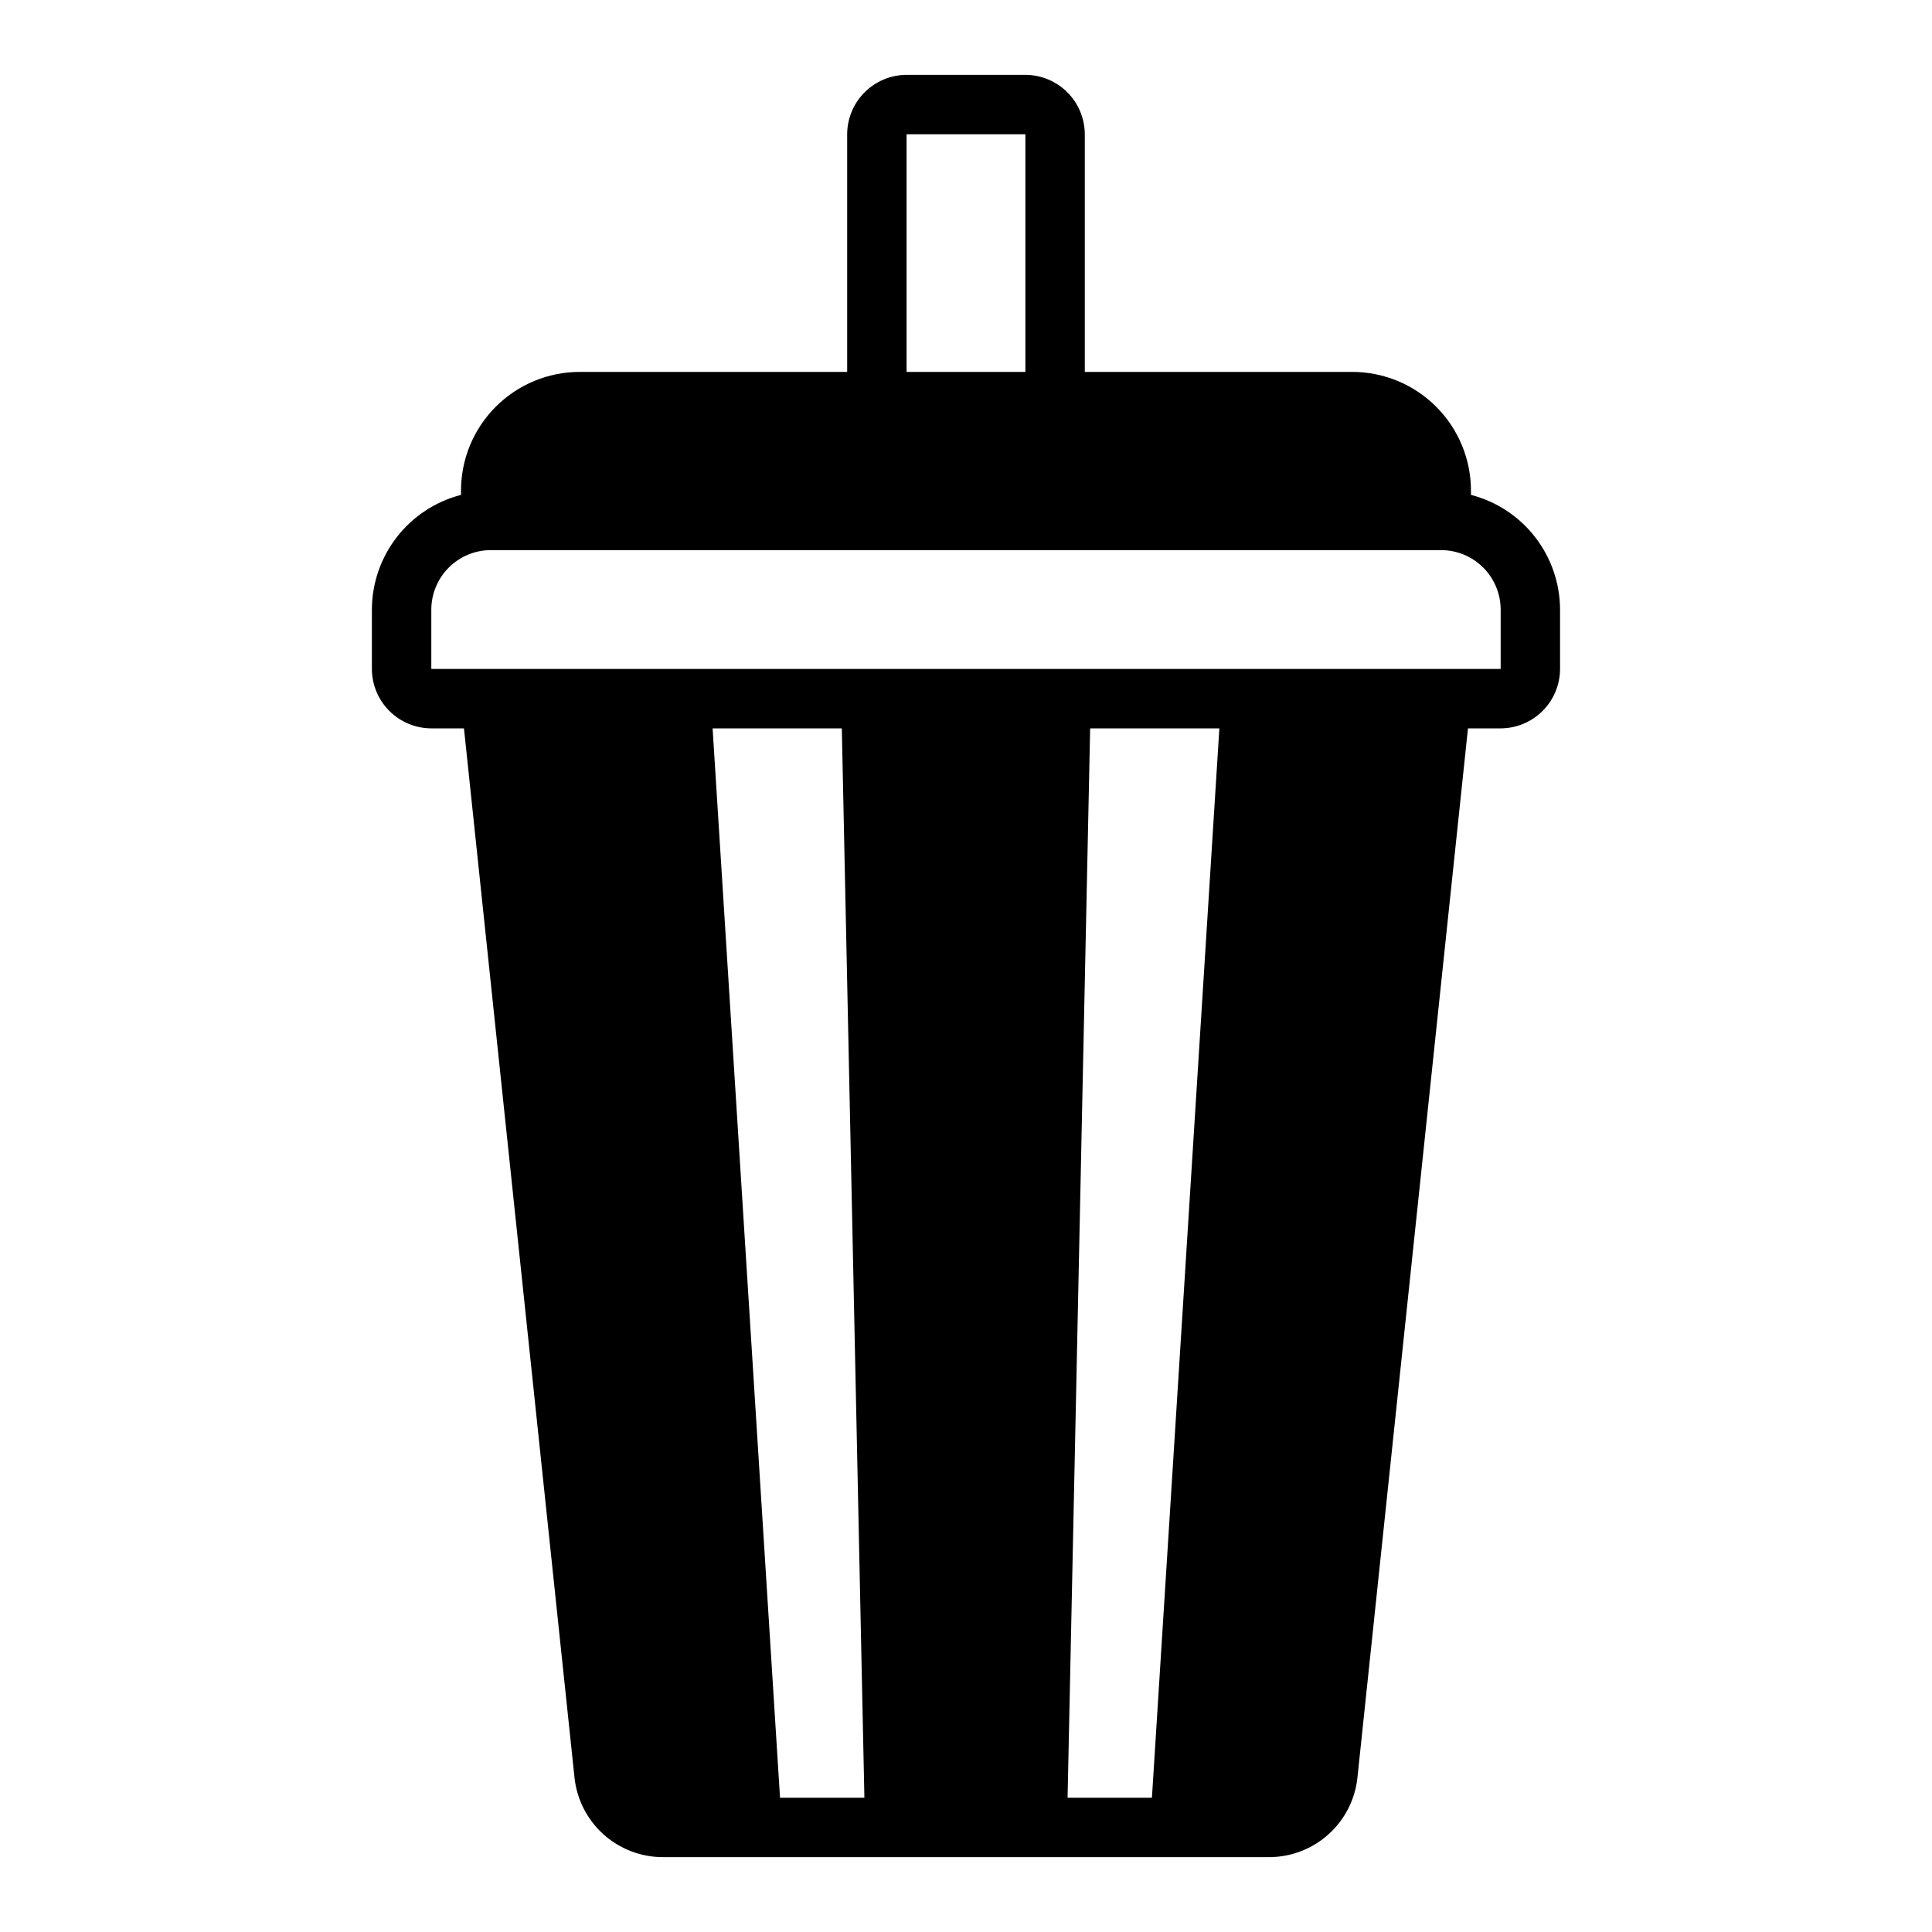
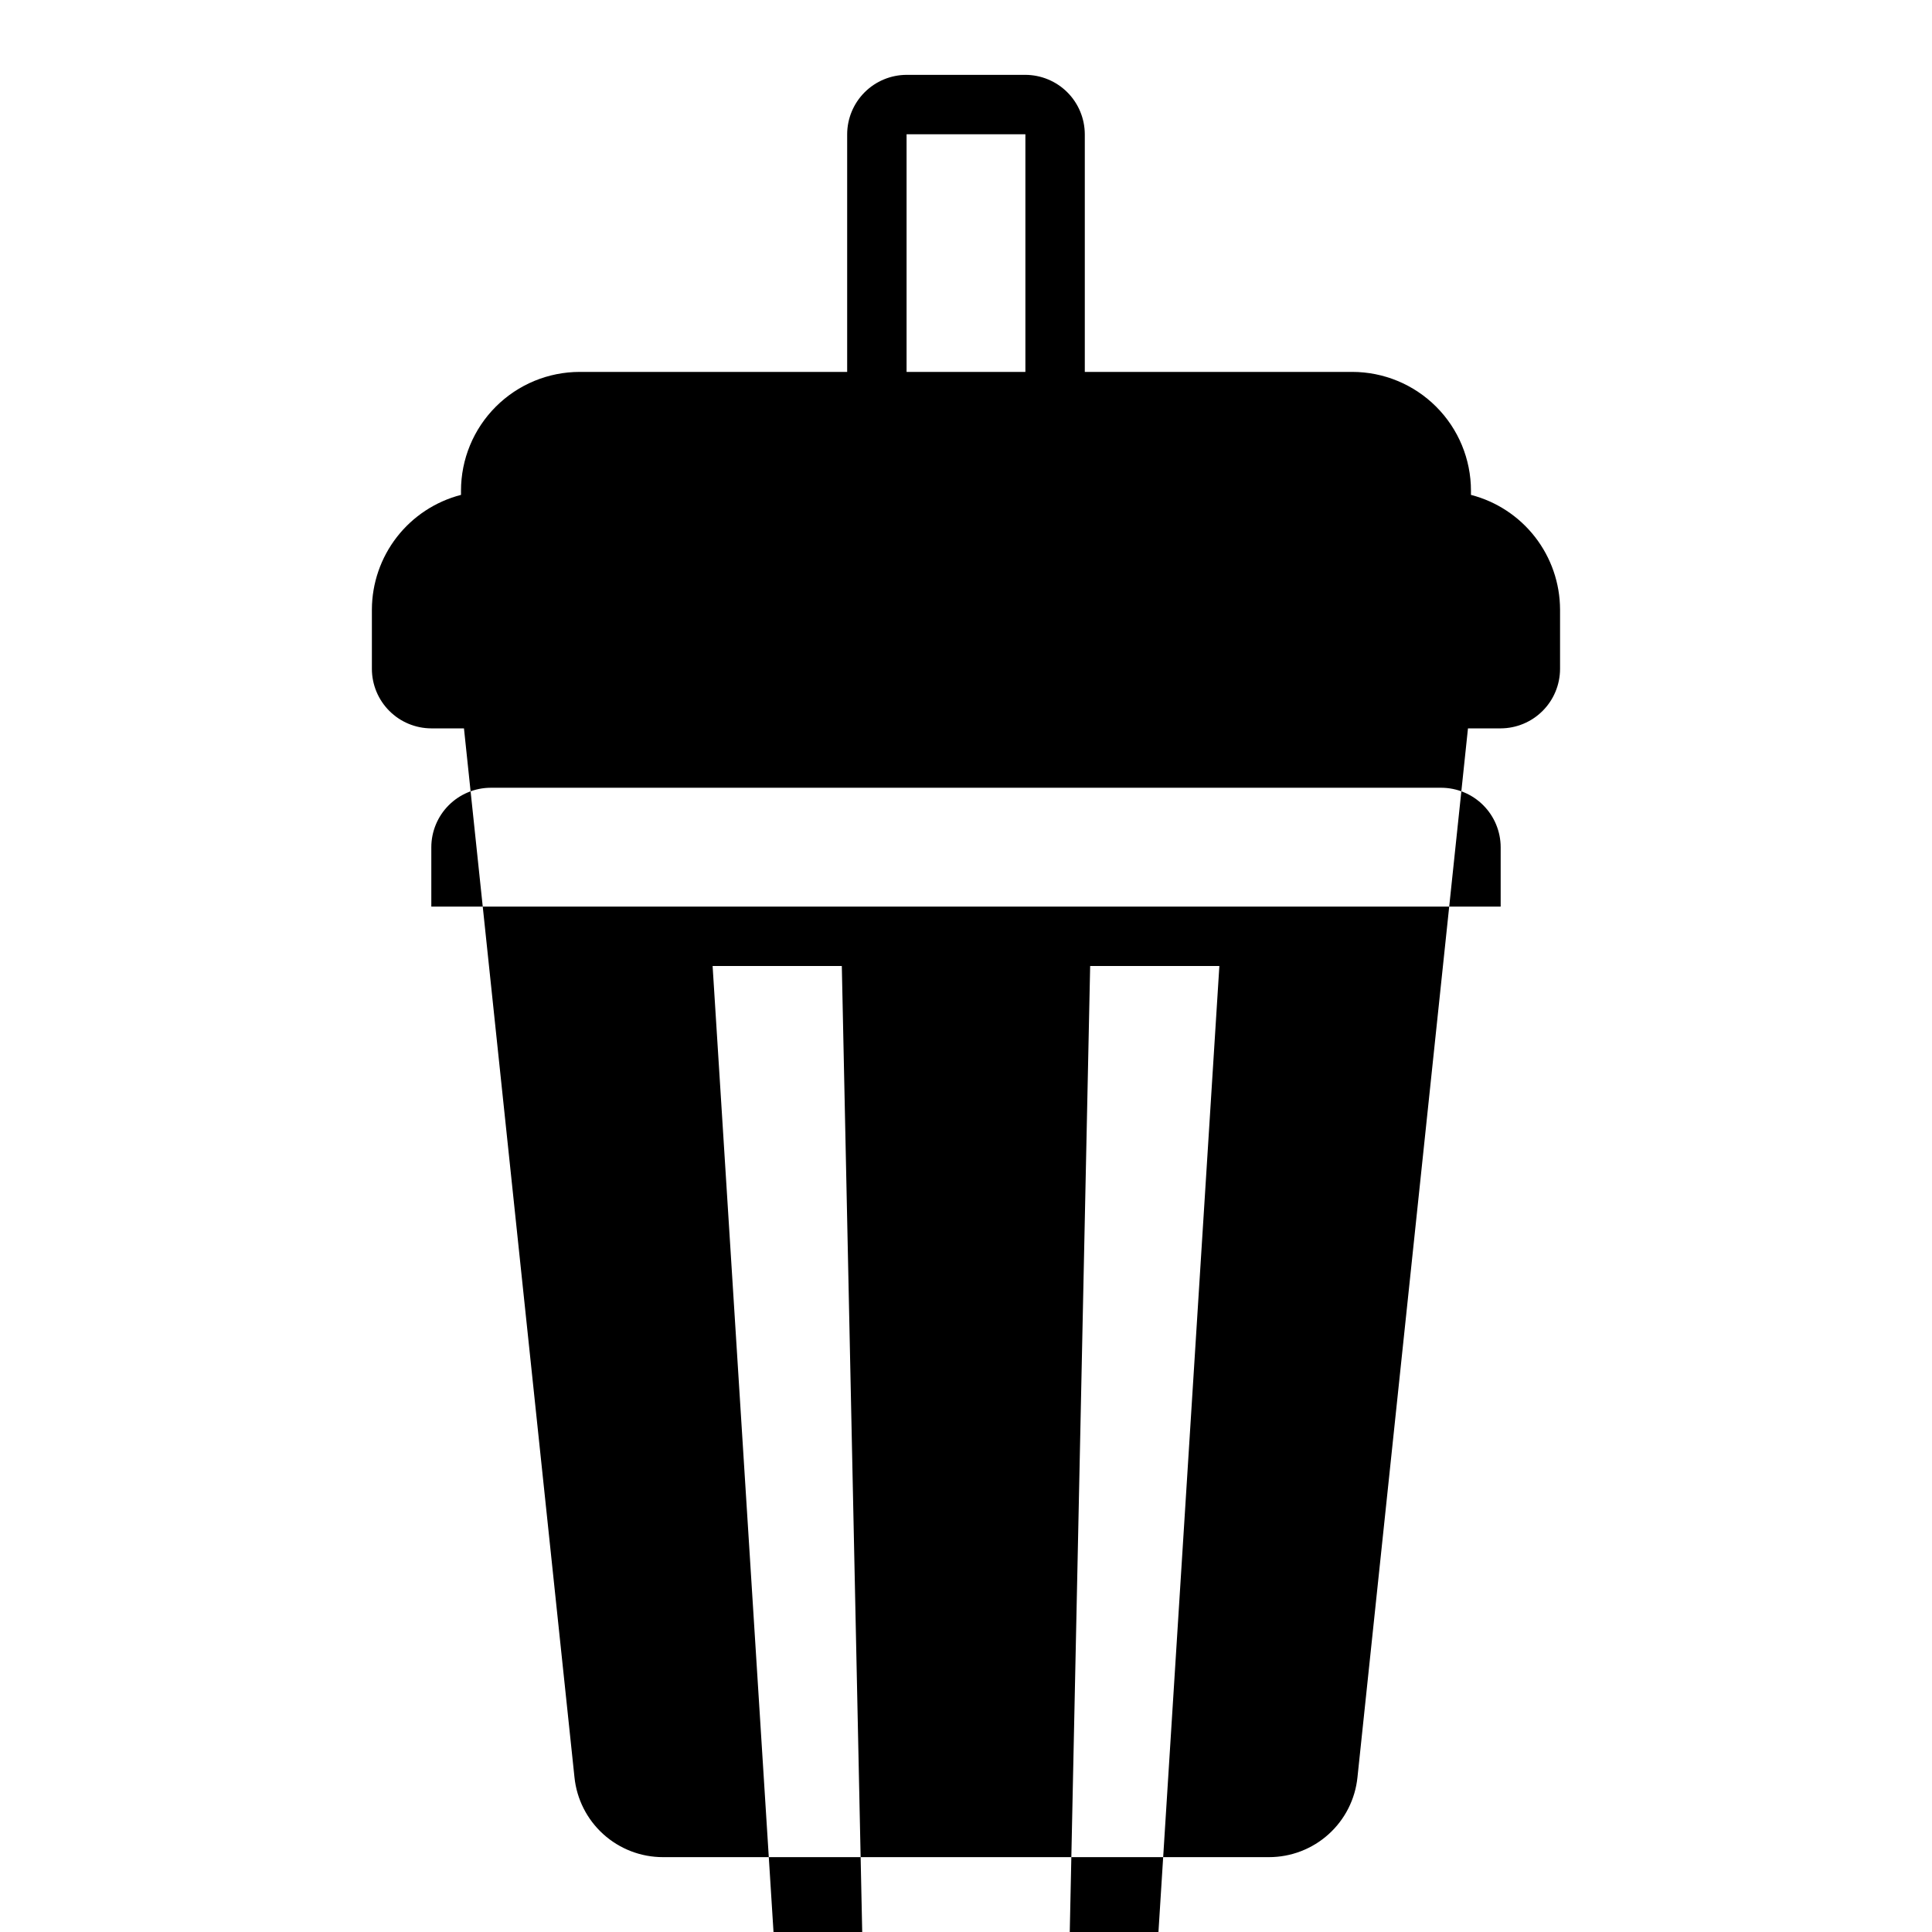
<svg xmlns="http://www.w3.org/2000/svg" fill="#000000" width="800px" height="800px" version="1.1" viewBox="144 144 512 512">
-   <path d="m533.82 275.15v-1.102c0-8.352-3.316-16.363-9.223-22.27s-13.914-9.223-22.266-9.219h-70.848v-62.977c-0.016-4.172-1.676-8.168-4.625-11.121-2.953-2.949-6.949-4.609-11.121-4.625h-31.488c-4.172 0.016-8.168 1.676-11.117 4.625-2.953 2.953-4.613 6.949-4.625 11.121v62.977h-70.848c-8.355-0.004-16.363 3.312-22.27 9.219s-9.223 13.918-9.219 22.27v1.102c-6.742 1.742-12.719 5.668-16.992 11.164-4.273 5.5-6.602 12.258-6.625 19.223v15.742c0.012 4.172 1.676 8.172 4.625 11.121 2.949 2.949 6.945 4.613 11.117 4.625h8.66l29.285 277.96c0.59 5.809 3.32 11.191 7.652 15.102 4.336 3.914 9.965 6.078 15.805 6.074h160.59c5.84 0.004 11.473-2.16 15.805-6.074 4.336-3.91 7.062-9.293 7.652-15.102l29.285-277.96h8.66c4.172-0.012 8.168-1.676 11.117-4.625 2.953-2.949 4.613-6.949 4.625-11.121v-15.742c-0.02-6.965-2.352-13.723-6.625-19.223-4.273-5.496-10.246-9.422-16.988-11.164zm-149.57-95.566h31.488v62.977h-31.488zm-33.535 440.83-17.867-283.39h34.242l5.984 283.39zm98.559 0h-22.355l5.984-283.39h34.242zm92.418-299.14h-283.39v-15.742c0.012-4.172 1.676-8.172 4.625-11.121 2.949-2.949 6.949-4.613 11.121-4.625h251.9c4.172 0.012 8.172 1.676 11.121 4.625 2.949 2.949 4.613 6.949 4.625 11.121z" />
+   <path d="m533.82 275.15v-1.102c0-8.352-3.316-16.363-9.223-22.27s-13.914-9.223-22.266-9.219h-70.848v-62.977c-0.016-4.172-1.676-8.168-4.625-11.121-2.953-2.949-6.949-4.609-11.121-4.625h-31.488c-4.172 0.016-8.168 1.676-11.117 4.625-2.953 2.953-4.613 6.949-4.625 11.121v62.977h-70.848c-8.355-0.004-16.363 3.312-22.27 9.219s-9.223 13.918-9.219 22.27v1.102c-6.742 1.742-12.719 5.668-16.992 11.164-4.273 5.5-6.602 12.258-6.625 19.223v15.742c0.012 4.172 1.676 8.172 4.625 11.121 2.949 2.949 6.945 4.613 11.117 4.625h8.66l29.285 277.96c0.59 5.809 3.32 11.191 7.652 15.102 4.336 3.914 9.965 6.078 15.805 6.074h160.59c5.84 0.004 11.473-2.16 15.805-6.074 4.336-3.91 7.062-9.293 7.652-15.102l29.285-277.96h8.66c4.172-0.012 8.168-1.676 11.117-4.625 2.953-2.949 4.613-6.949 4.625-11.121v-15.742c-0.02-6.965-2.352-13.723-6.625-19.223-4.273-5.496-10.246-9.422-16.988-11.164zm-149.57-95.566h31.488v62.977h-31.488m-33.535 440.83-17.867-283.39h34.242l5.984 283.39zm98.559 0h-22.355l5.984-283.39h34.242zm92.418-299.14h-283.39v-15.742c0.012-4.172 1.676-8.172 4.625-11.121 2.949-2.949 6.949-4.613 11.121-4.625h251.9c4.172 0.012 8.172 1.676 11.121 4.625 2.949 2.949 4.613 6.949 4.625 11.121z" />
</svg>